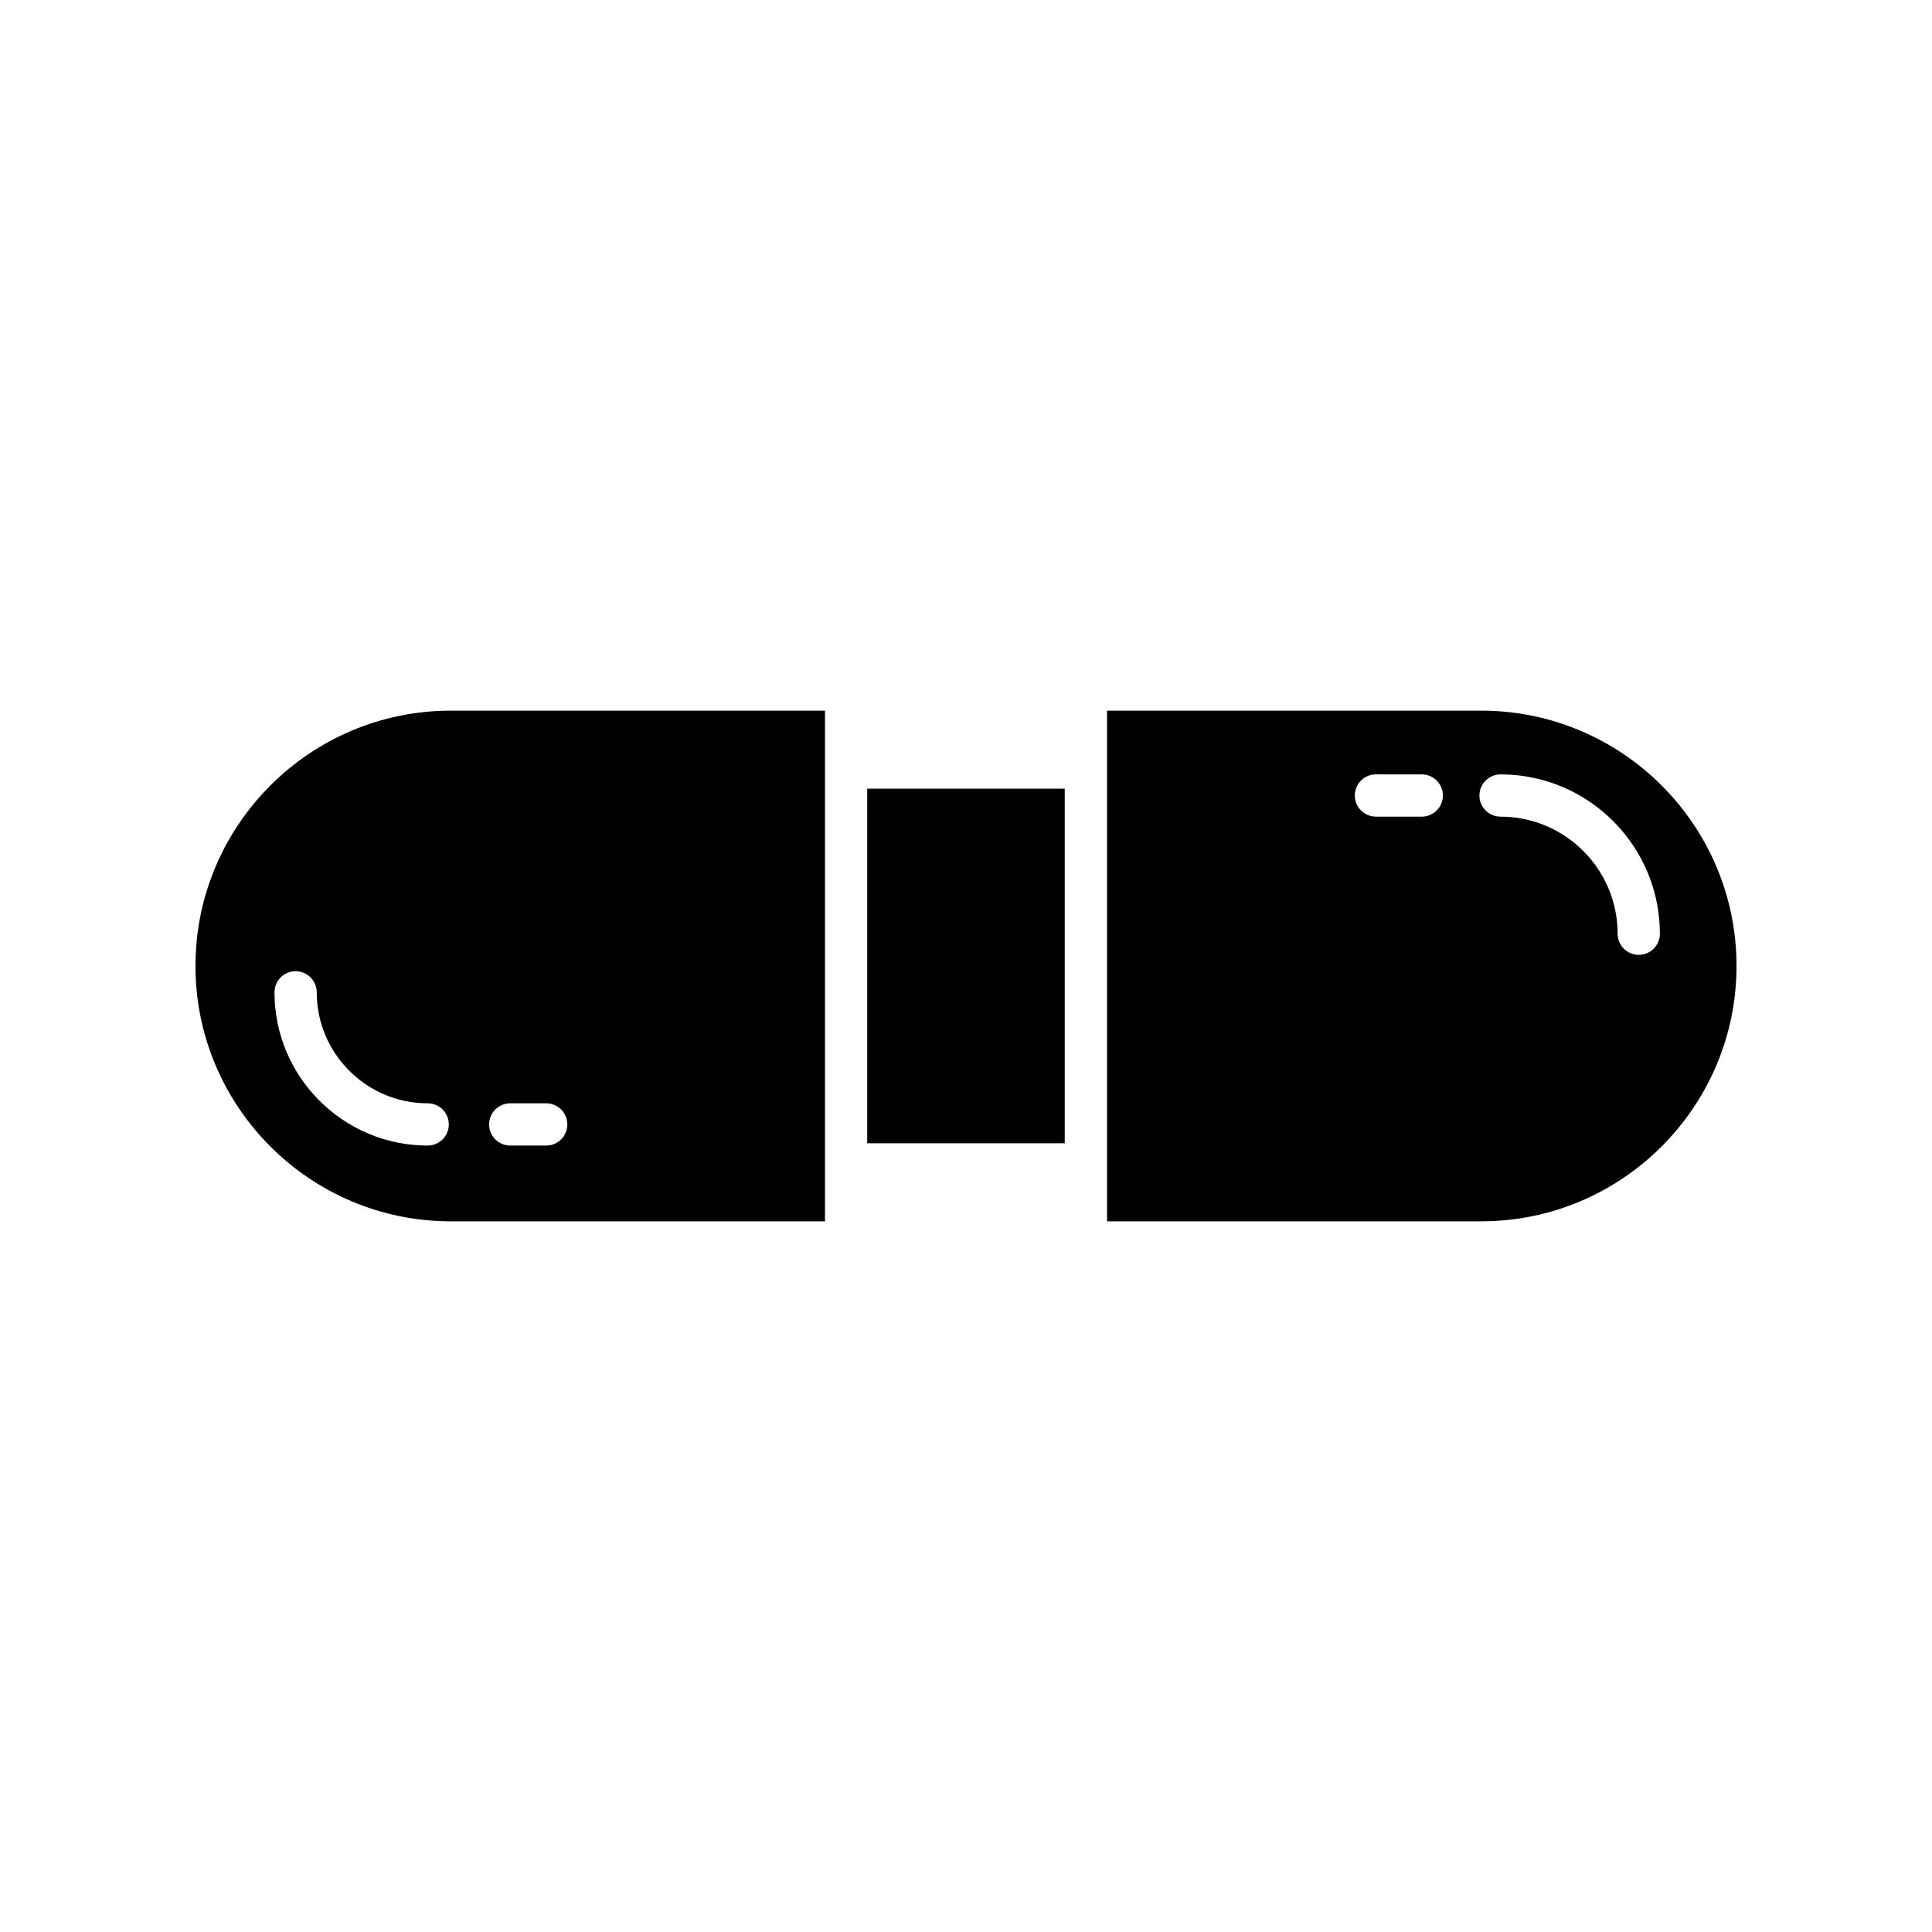
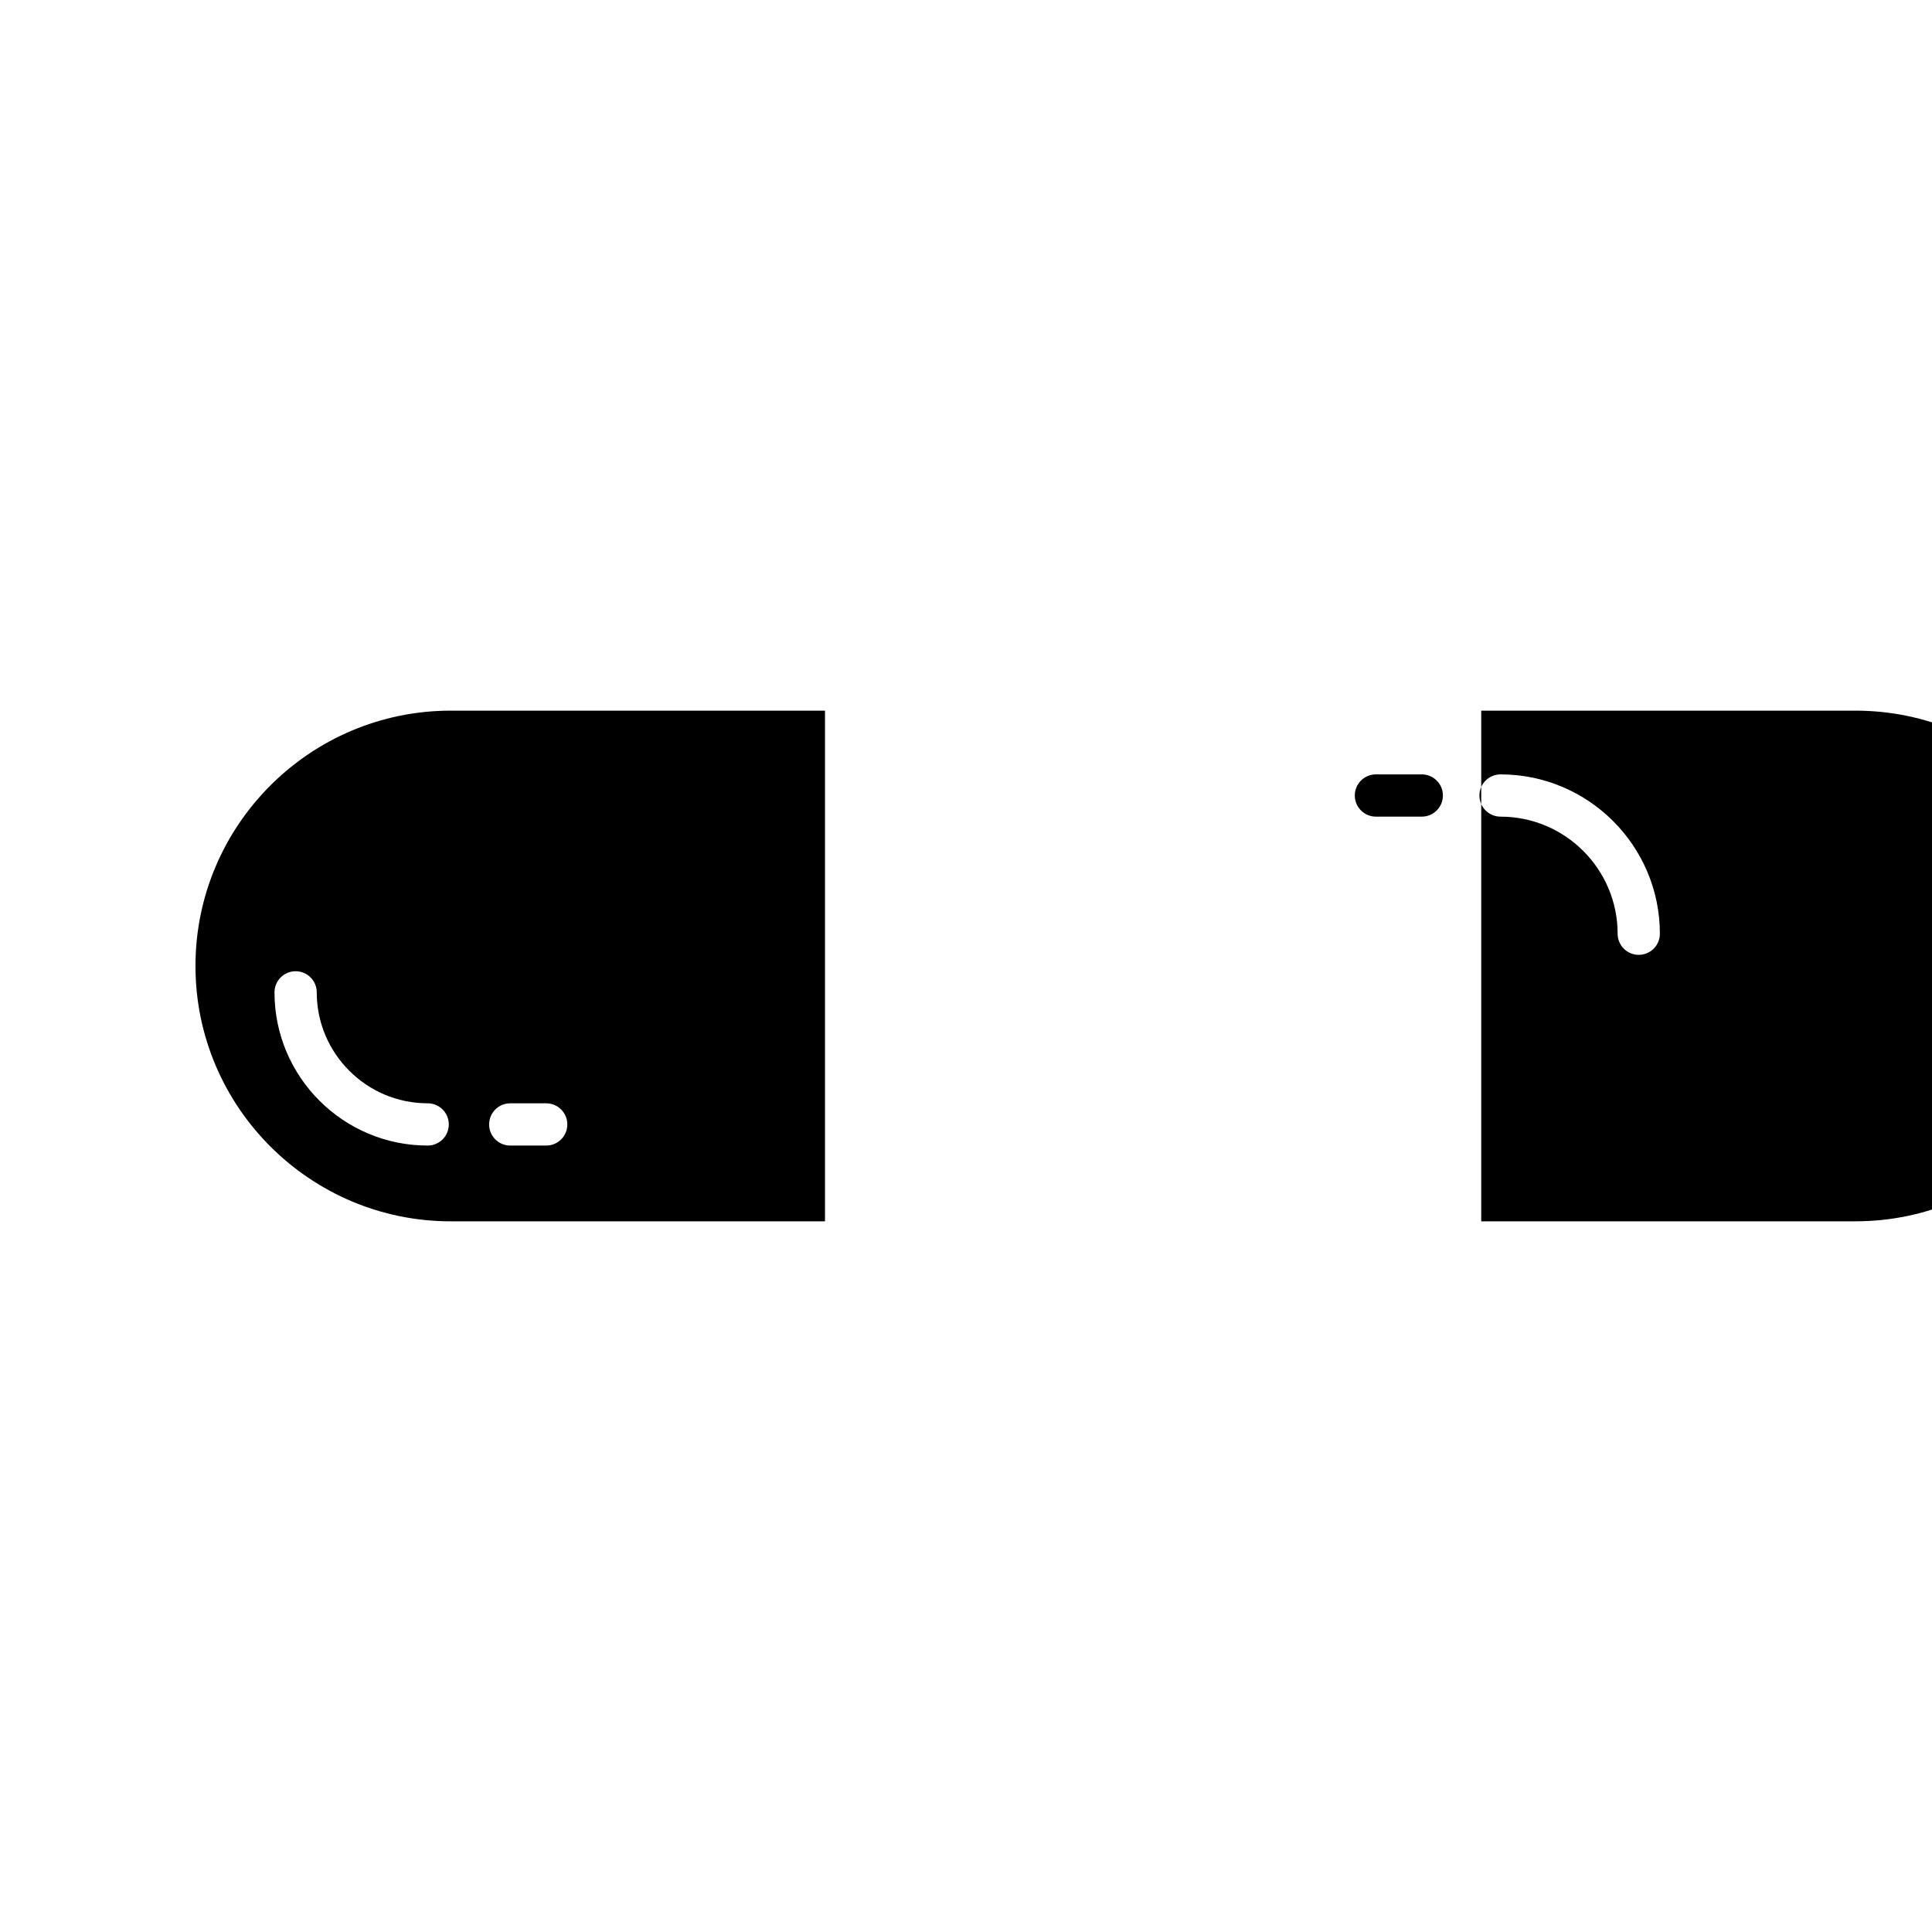
<svg xmlns="http://www.w3.org/2000/svg" fill="#000000" width="800px" height="800px" version="1.1" viewBox="144 144 512 512">
  <g>
-     <path d="m373.82 353.01h52.348v93.973h-52.348z" />
-     <path d="m536.54 332.33h-99.168v135.33h99.164c37.309 0 67.66-30.355 67.66-67.668 0.004-37.309-30.348-67.664-67.656-67.664zm-15.754 28.086h-12.152c-3.094 0-5.598-2.504-5.598-5.598s2.504-5.598 5.598-5.598h12.152c3.094 0 5.598 2.504 5.598 5.598s-2.504 5.598-5.598 5.598zm57.5 36.629c-3.094 0-5.598-2.504-5.598-5.598 0-17.109-13.918-31.027-31.027-31.027-3.094 0-5.598-2.504-5.598-5.598s2.504-5.598 5.598-5.598c23.281 0 42.223 18.941 42.223 42.227 0.004 3.09-2.5 5.594-5.598 5.594z" />
+     <path d="m536.54 332.33v135.33h99.164c37.309 0 67.66-30.355 67.66-67.668 0.004-37.309-30.348-67.664-67.656-67.664zm-15.754 28.086h-12.152c-3.094 0-5.598-2.504-5.598-5.598s2.504-5.598 5.598-5.598h12.152c3.094 0 5.598 2.504 5.598 5.598s-2.504 5.598-5.598 5.598zm57.5 36.629c-3.094 0-5.598-2.504-5.598-5.598 0-17.109-13.918-31.027-31.027-31.027-3.094 0-5.598-2.504-5.598-5.598s2.504-5.598 5.598-5.598c23.281 0 42.223 18.941 42.223 42.227 0.004 3.09-2.5 5.594-5.598 5.594z" />
    <path d="m362.63 467.66v-135.33h-99.168c-37.309 0-67.66 30.355-67.66 67.668 0 37.309 30.352 67.668 67.66 67.668zm-83.41-31.27h9.527c3.094 0 5.598 2.504 5.598 5.598s-2.504 5.598-5.598 5.598h-9.527c-3.094 0-5.598-2.504-5.598-5.598s2.504-5.598 5.598-5.598zm-21.883 11.195c-22.387 0-40.594-18.211-40.594-40.598 0-3.094 2.504-5.598 5.598-5.598s5.598 2.504 5.598 5.598c0 16.207 13.191 29.398 29.398 29.398 3.094 0 5.598 2.504 5.598 5.598 0 3.098-2.504 5.602-5.598 5.602z" />
  </g>
</svg>